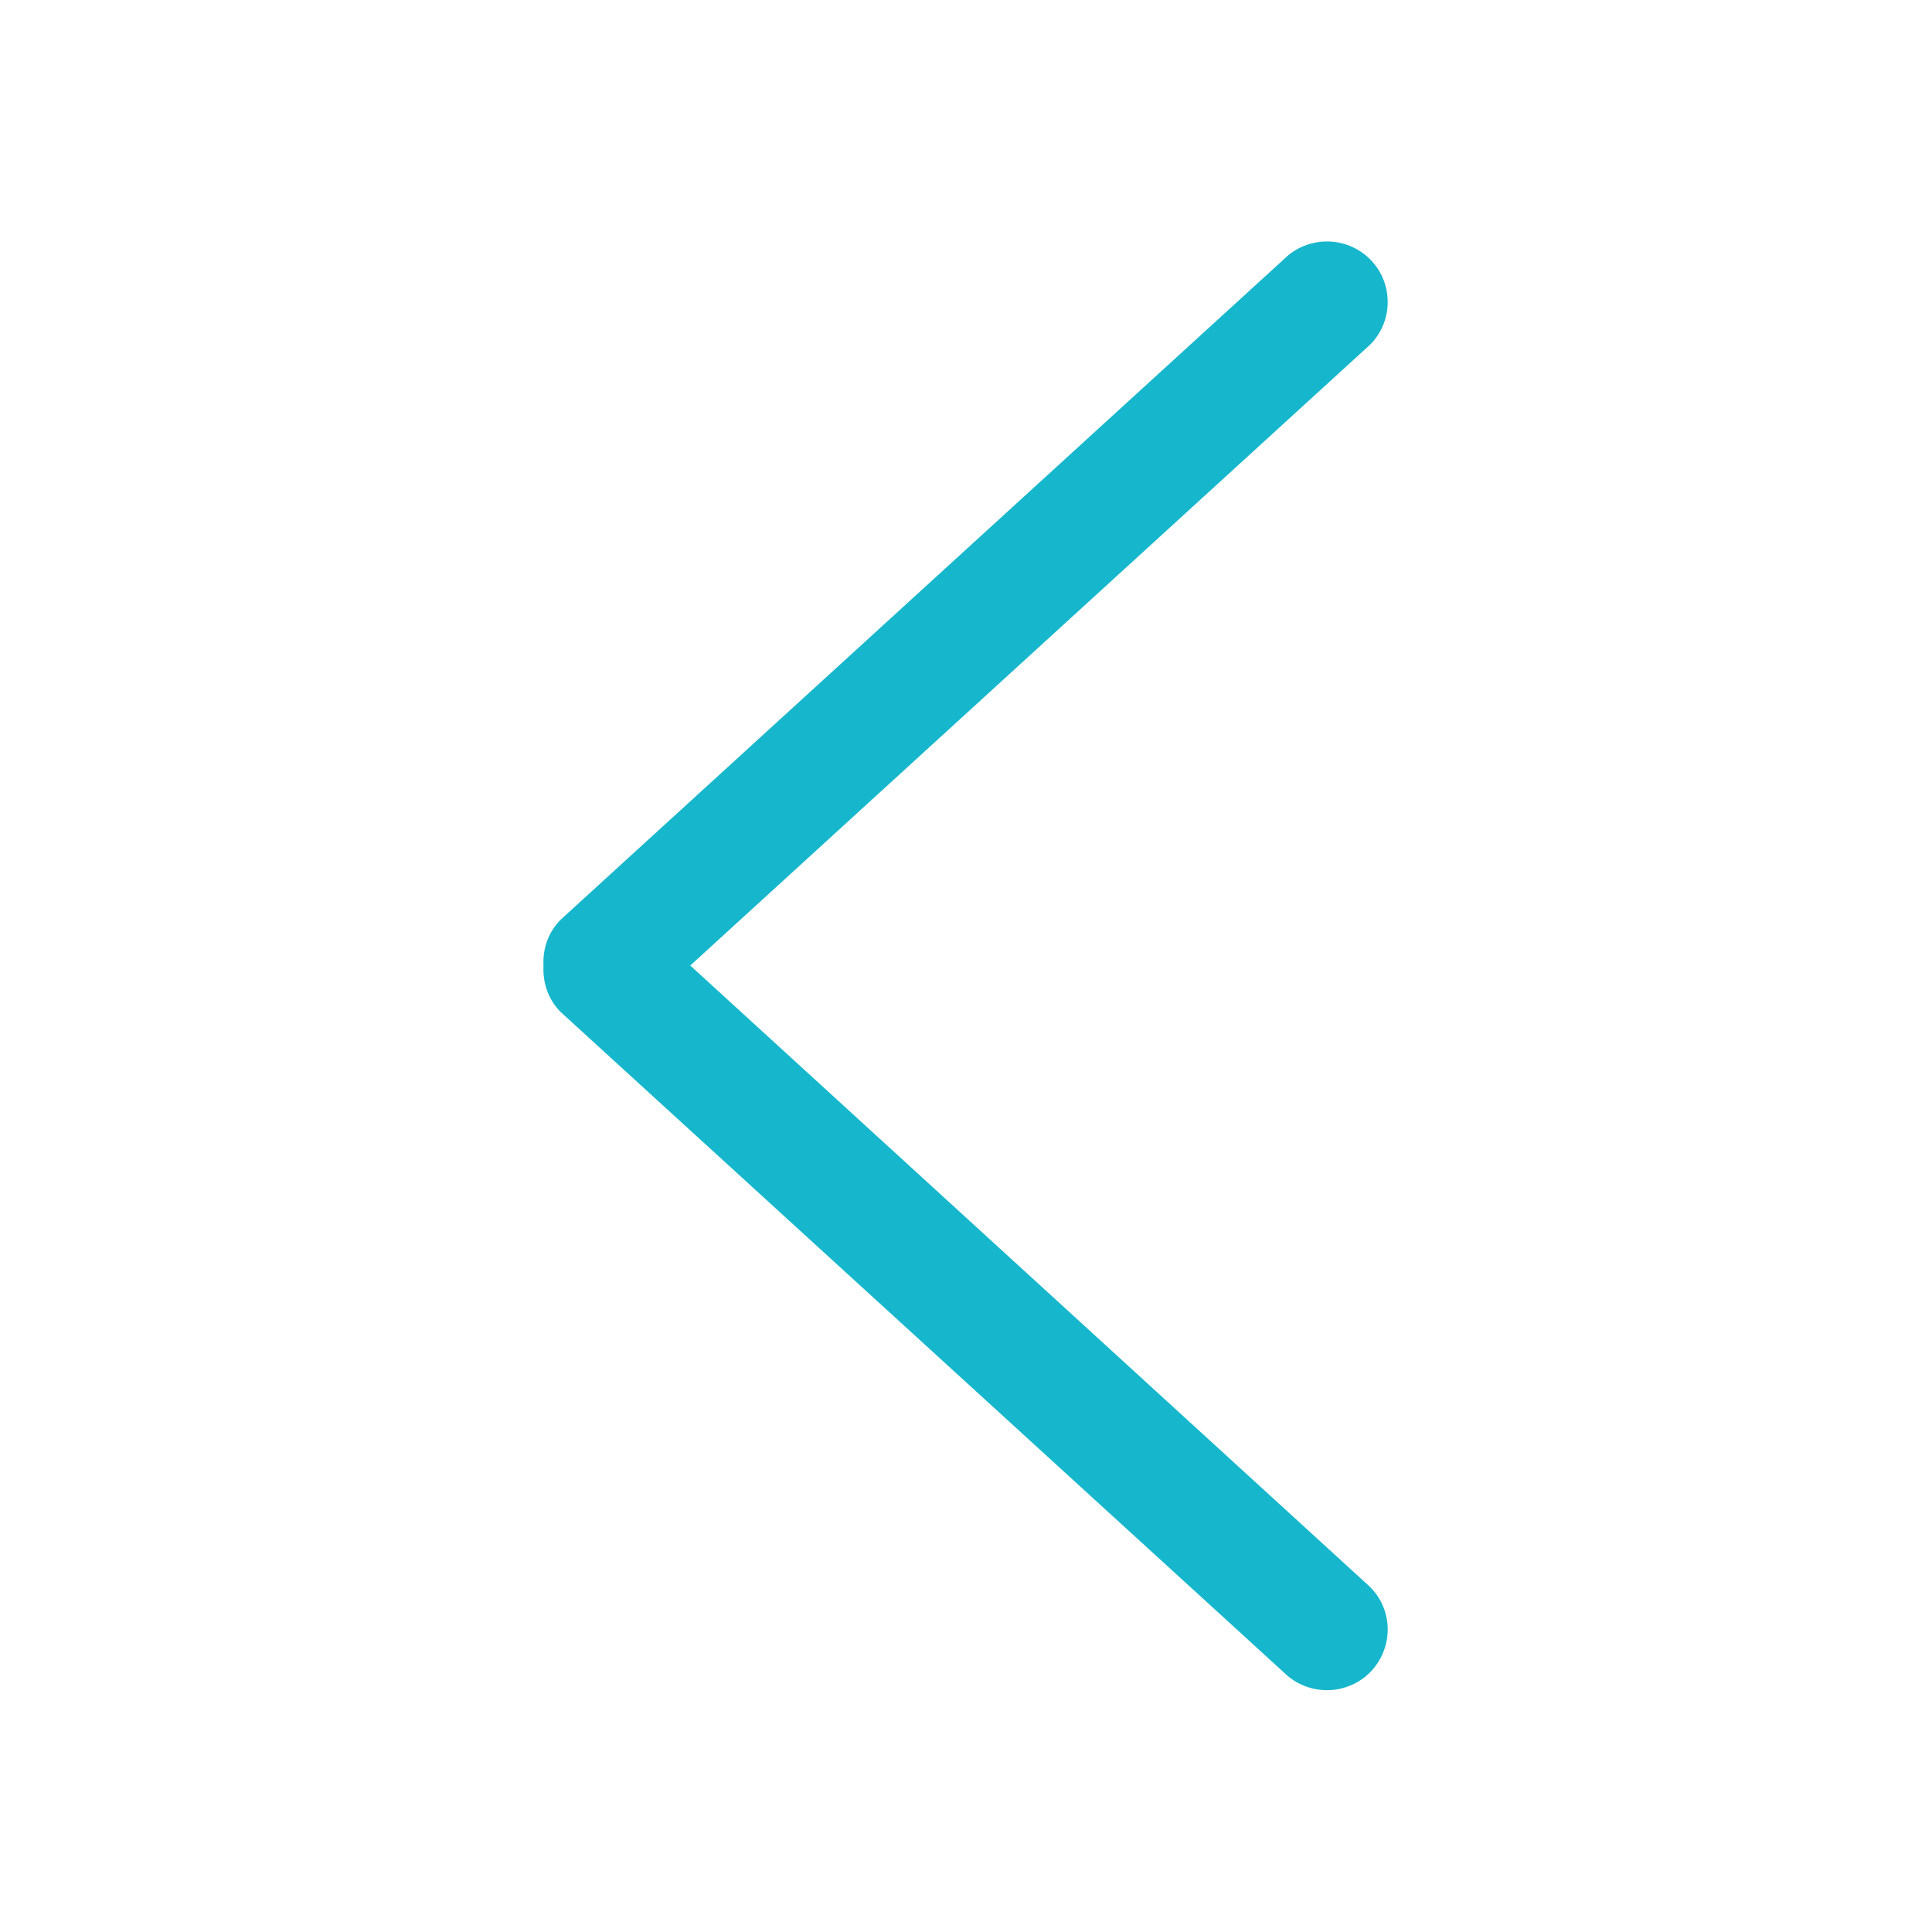
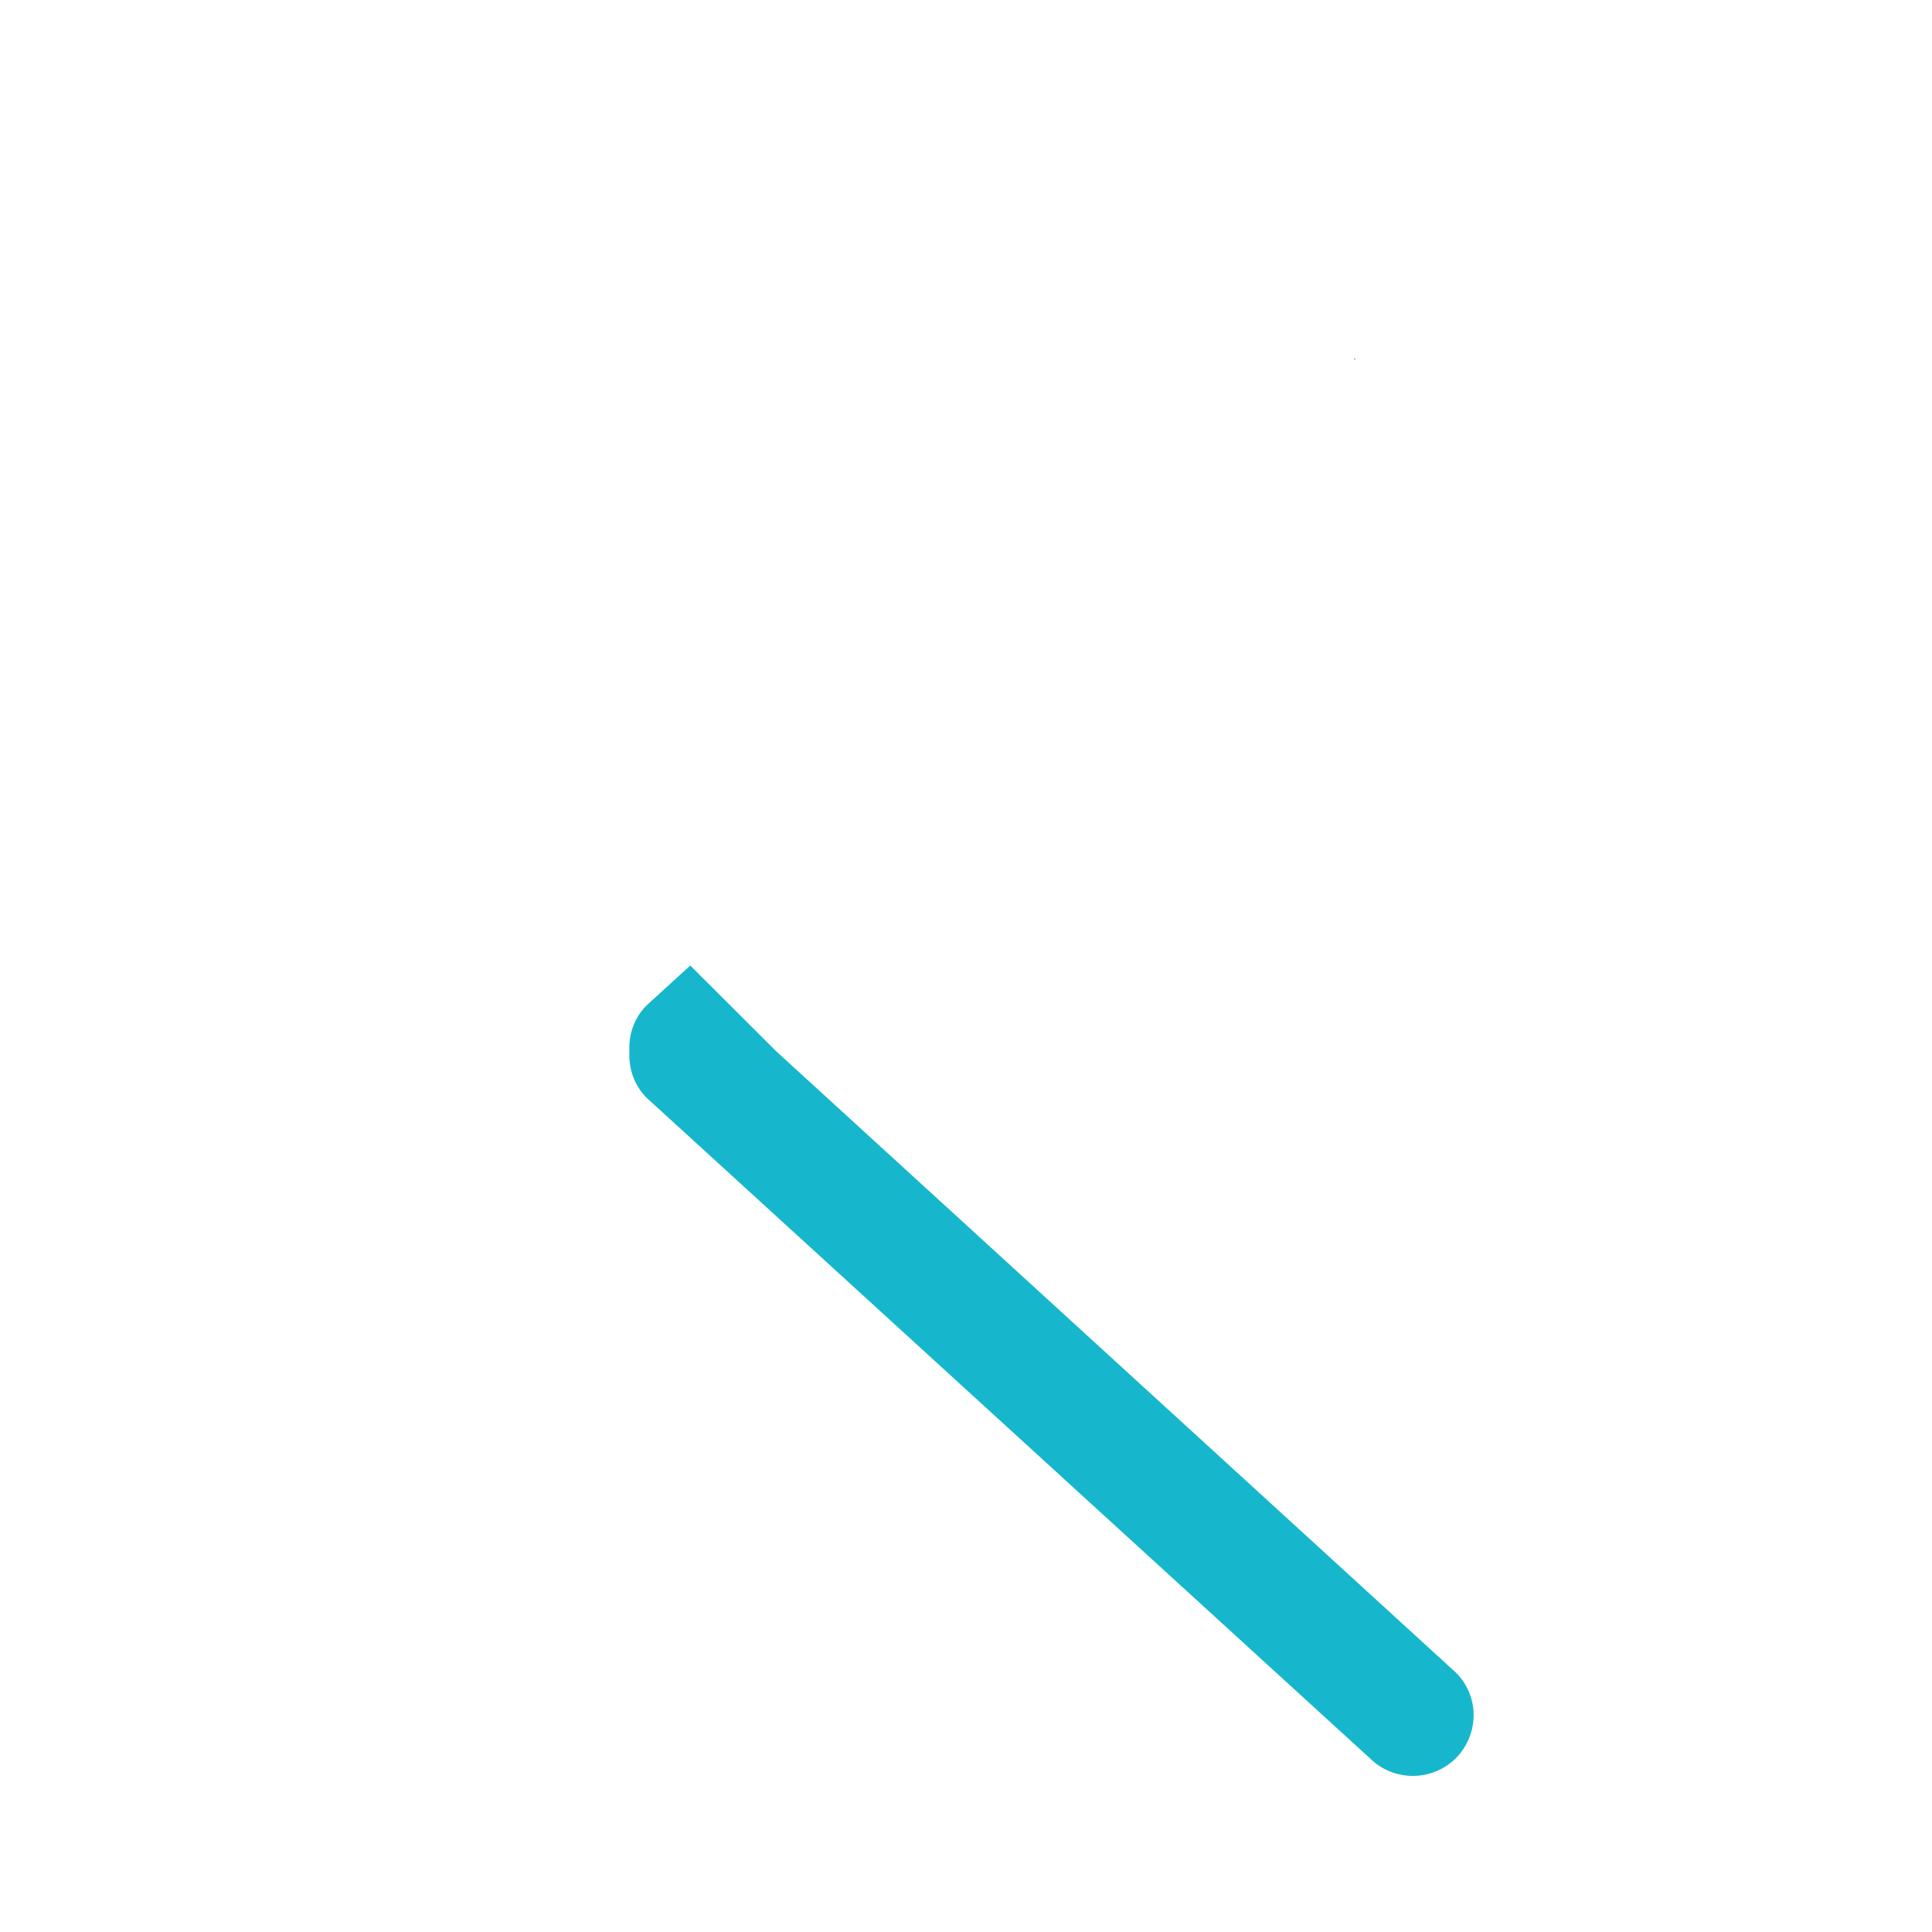
<svg xmlns="http://www.w3.org/2000/svg" width="32" height="32" viewBox="0 0 32 32">
-   <path d="M11.433 15.992L22.69 5.712c.393-.39.393-1.03 0-1.42-.393-.39-1.03-.39-1.423 0l-11.98 10.94c-.21.21-.3.49-.285.76-.015.28.075.56.284.77l11.98 10.94c.393.39 1.03.39 1.424 0 .393-.4.393-1.03 0-1.42l-11.257-10.29" fill="#16b7cc" opacity="1" fill-rule="evenodd" />
+   <path d="M11.433 15.992L22.69 5.712l-11.98 10.94c-.21.21-.3.49-.285.76-.015.28.075.56.284.77l11.98 10.94c.393.39 1.03.39 1.424 0 .393-.4.393-1.03 0-1.42l-11.257-10.29" fill="#16b7cc" opacity="1" fill-rule="evenodd" />
</svg>